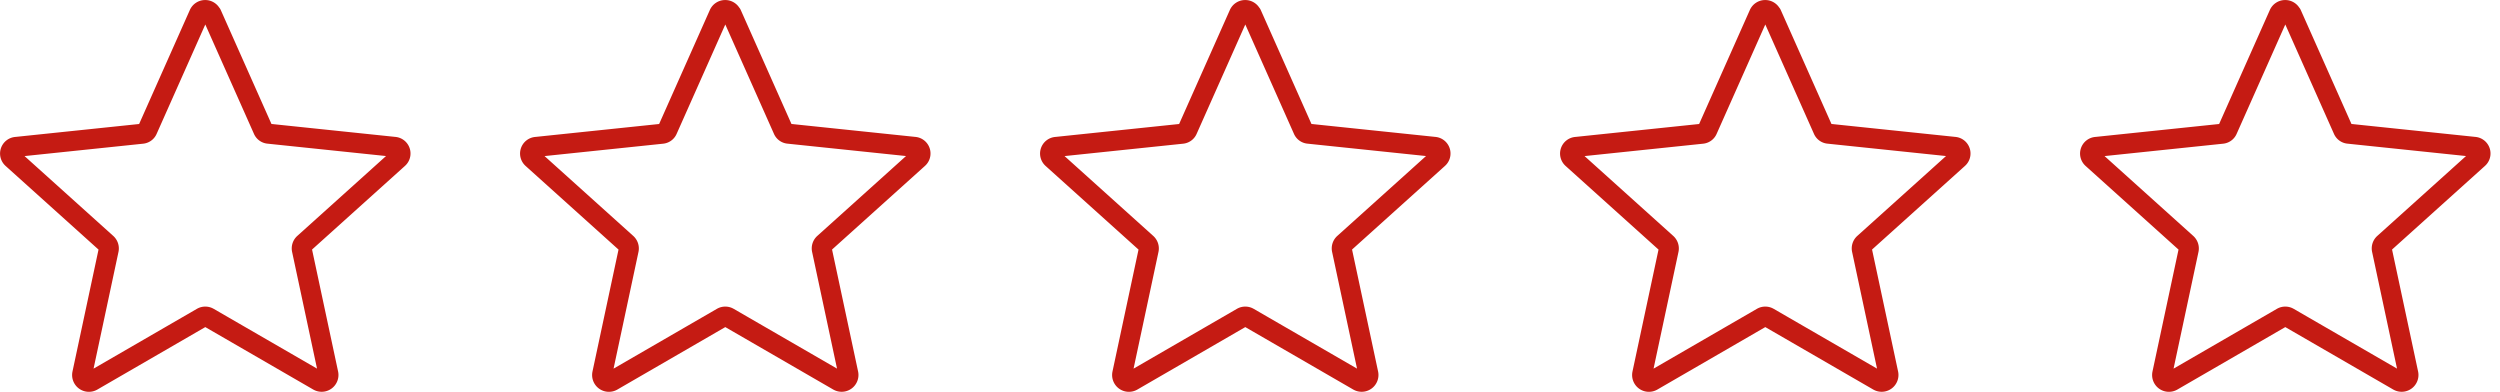
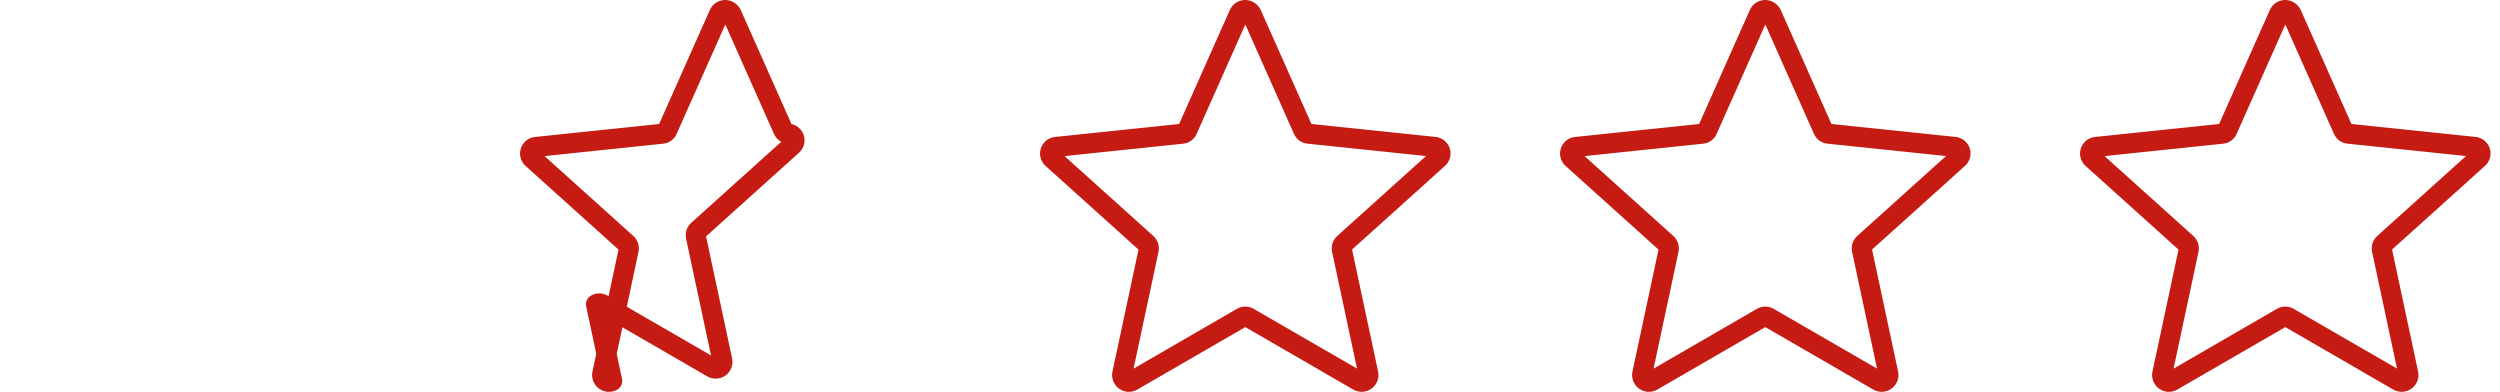
<svg xmlns="http://www.w3.org/2000/svg" width="125" height="19.604" viewBox="0 0 125 19.604">
  <defs>
    <clipPath id="clip-path">
      <rect width="125" height="19.604" fill="none" />
    </clipPath>
  </defs>
  <g id="グループ_11648" data-name="グループ 11648" transform="translate(-88)">
    <g id="リピートグリッド_31" data-name="リピートグリッド 31" transform="translate(88)" clip-path="url(#clip-path)">
      <g transform="translate(6511.009 -5495.128)">
-         <path id="_1002_sy_h" data-name="1002_sy_h" d="M20.568,11.342l2.573,5.783a.325.325,0,0,0,.267.2l6.3.658a.333.333,0,0,1,.188.586l-4.706,4.236a.34.34,0,0,0-.108.325l1.323,6.195a.34.34,0,0,1-.5.361l-5.486-3.173a.34.34,0,0,0-.333,0L14.6,29.688a.34.34,0,0,1-.5-.361l1.323-6.195a.34.34,0,0,0-.108-.325l-4.706-4.236a.333.333,0,0,1,.188-.586l6.3-.658a.325.325,0,0,0,.267-.2l2.573-5.783a.34.34,0,0,1,.622,0Z" transform="translate(-6520.997 5484.488)" fill="none" stroke="#c51b13" stroke-linecap="round" stroke-linejoin="round" stroke-width="1" />
-       </g>
+         </g>
      <g transform="translate(6537.009 -5495.128)">
-         <path id="_1002_sy_h-2" data-name="1002_sy_h" d="M20.568,11.342l2.573,5.783a.325.325,0,0,0,.267.2l6.3.658a.333.333,0,0,1,.188.586l-4.706,4.236a.34.34,0,0,0-.108.325l1.323,6.195a.34.34,0,0,1-.5.361l-5.486-3.173a.34.34,0,0,0-.333,0L14.6,29.688a.34.34,0,0,1-.5-.361l1.323-6.195a.34.34,0,0,0-.108-.325l-4.706-4.236a.333.333,0,0,1,.188-.586l6.3-.658a.325.325,0,0,0,.267-.2l2.573-5.783a.34.34,0,0,1,.622,0Z" transform="translate(-6520.997 5484.488)" fill="none" stroke="#c51b13" stroke-linecap="round" stroke-linejoin="round" stroke-width="1" />
+         <path id="_1002_sy_h-2" data-name="1002_sy_h" d="M20.568,11.342l2.573,5.783a.325.325,0,0,0,.267.2a.333.333,0,0,1,.188.586l-4.706,4.236a.34.34,0,0,0-.108.325l1.323,6.195a.34.34,0,0,1-.5.361l-5.486-3.173a.34.34,0,0,0-.333,0L14.6,29.688a.34.34,0,0,1-.5-.361l1.323-6.195a.34.34,0,0,0-.108-.325l-4.706-4.236a.333.333,0,0,1,.188-.586l6.3-.658a.325.325,0,0,0,.267-.2l2.573-5.783a.34.34,0,0,1,.622,0Z" transform="translate(-6520.997 5484.488)" fill="none" stroke="#c51b13" stroke-linecap="round" stroke-linejoin="round" stroke-width="1" />
      </g>
      <g transform="translate(6563.009 -5495.128)">
        <path id="_1002_sy_h-3" data-name="1002_sy_h" d="M20.568,11.342l2.573,5.783a.325.325,0,0,0,.267.2l6.3.658a.333.333,0,0,1,.188.586l-4.706,4.236a.34.34,0,0,0-.108.325l1.323,6.195a.34.34,0,0,1-.5.361l-5.486-3.173a.34.34,0,0,0-.333,0L14.6,29.688a.34.34,0,0,1-.5-.361l1.323-6.195a.34.34,0,0,0-.108-.325l-4.706-4.236a.333.333,0,0,1,.188-.586l6.3-.658a.325.325,0,0,0,.267-.2l2.573-5.783a.34.34,0,0,1,.622,0Z" transform="translate(-6520.997 5484.488)" fill="none" stroke="#c51b13" stroke-linecap="round" stroke-linejoin="round" stroke-width="1" />
      </g>
      <g transform="translate(6589.009 -5495.128)">
        <path id="_1002_sy_h-4" data-name="1002_sy_h" d="M20.568,11.342l2.573,5.783a.325.325,0,0,0,.267.2l6.3.658a.333.333,0,0,1,.188.586l-4.706,4.236a.34.34,0,0,0-.108.325l1.323,6.195a.34.34,0,0,1-.5.361l-5.486-3.173a.34.34,0,0,0-.333,0L14.6,29.688a.34.34,0,0,1-.5-.361l1.323-6.195a.34.34,0,0,0-.108-.325l-4.706-4.236a.333.333,0,0,1,.188-.586l6.3-.658a.325.325,0,0,0,.267-.2l2.573-5.783a.34.34,0,0,1,.622,0Z" transform="translate(-6520.997 5484.488)" fill="none" stroke="#c51b13" stroke-linecap="round" stroke-linejoin="round" stroke-width="1" />
      </g>
      <g transform="translate(6615.009 -5495.128)">
        <path id="_1002_sy_h-5" data-name="1002_sy_h" d="M20.568,11.342l2.573,5.783a.325.325,0,0,0,.267.2l6.3.658a.333.333,0,0,1,.188.586l-4.706,4.236a.34.34,0,0,0-.108.325l1.323,6.195a.34.34,0,0,1-.5.361l-5.486-3.173a.34.34,0,0,0-.333,0L14.6,29.688a.34.34,0,0,1-.5-.361l1.323-6.195a.34.34,0,0,0-.108-.325l-4.706-4.236a.333.333,0,0,1,.188-.586l6.3-.658a.325.325,0,0,0,.267-.2l2.573-5.783a.34.34,0,0,1,.622,0Z" transform="translate(-6520.997 5484.488)" fill="none" stroke="#c51b13" stroke-linecap="round" stroke-linejoin="round" stroke-width="1" />
      </g>
    </g>
  </g>
</svg>